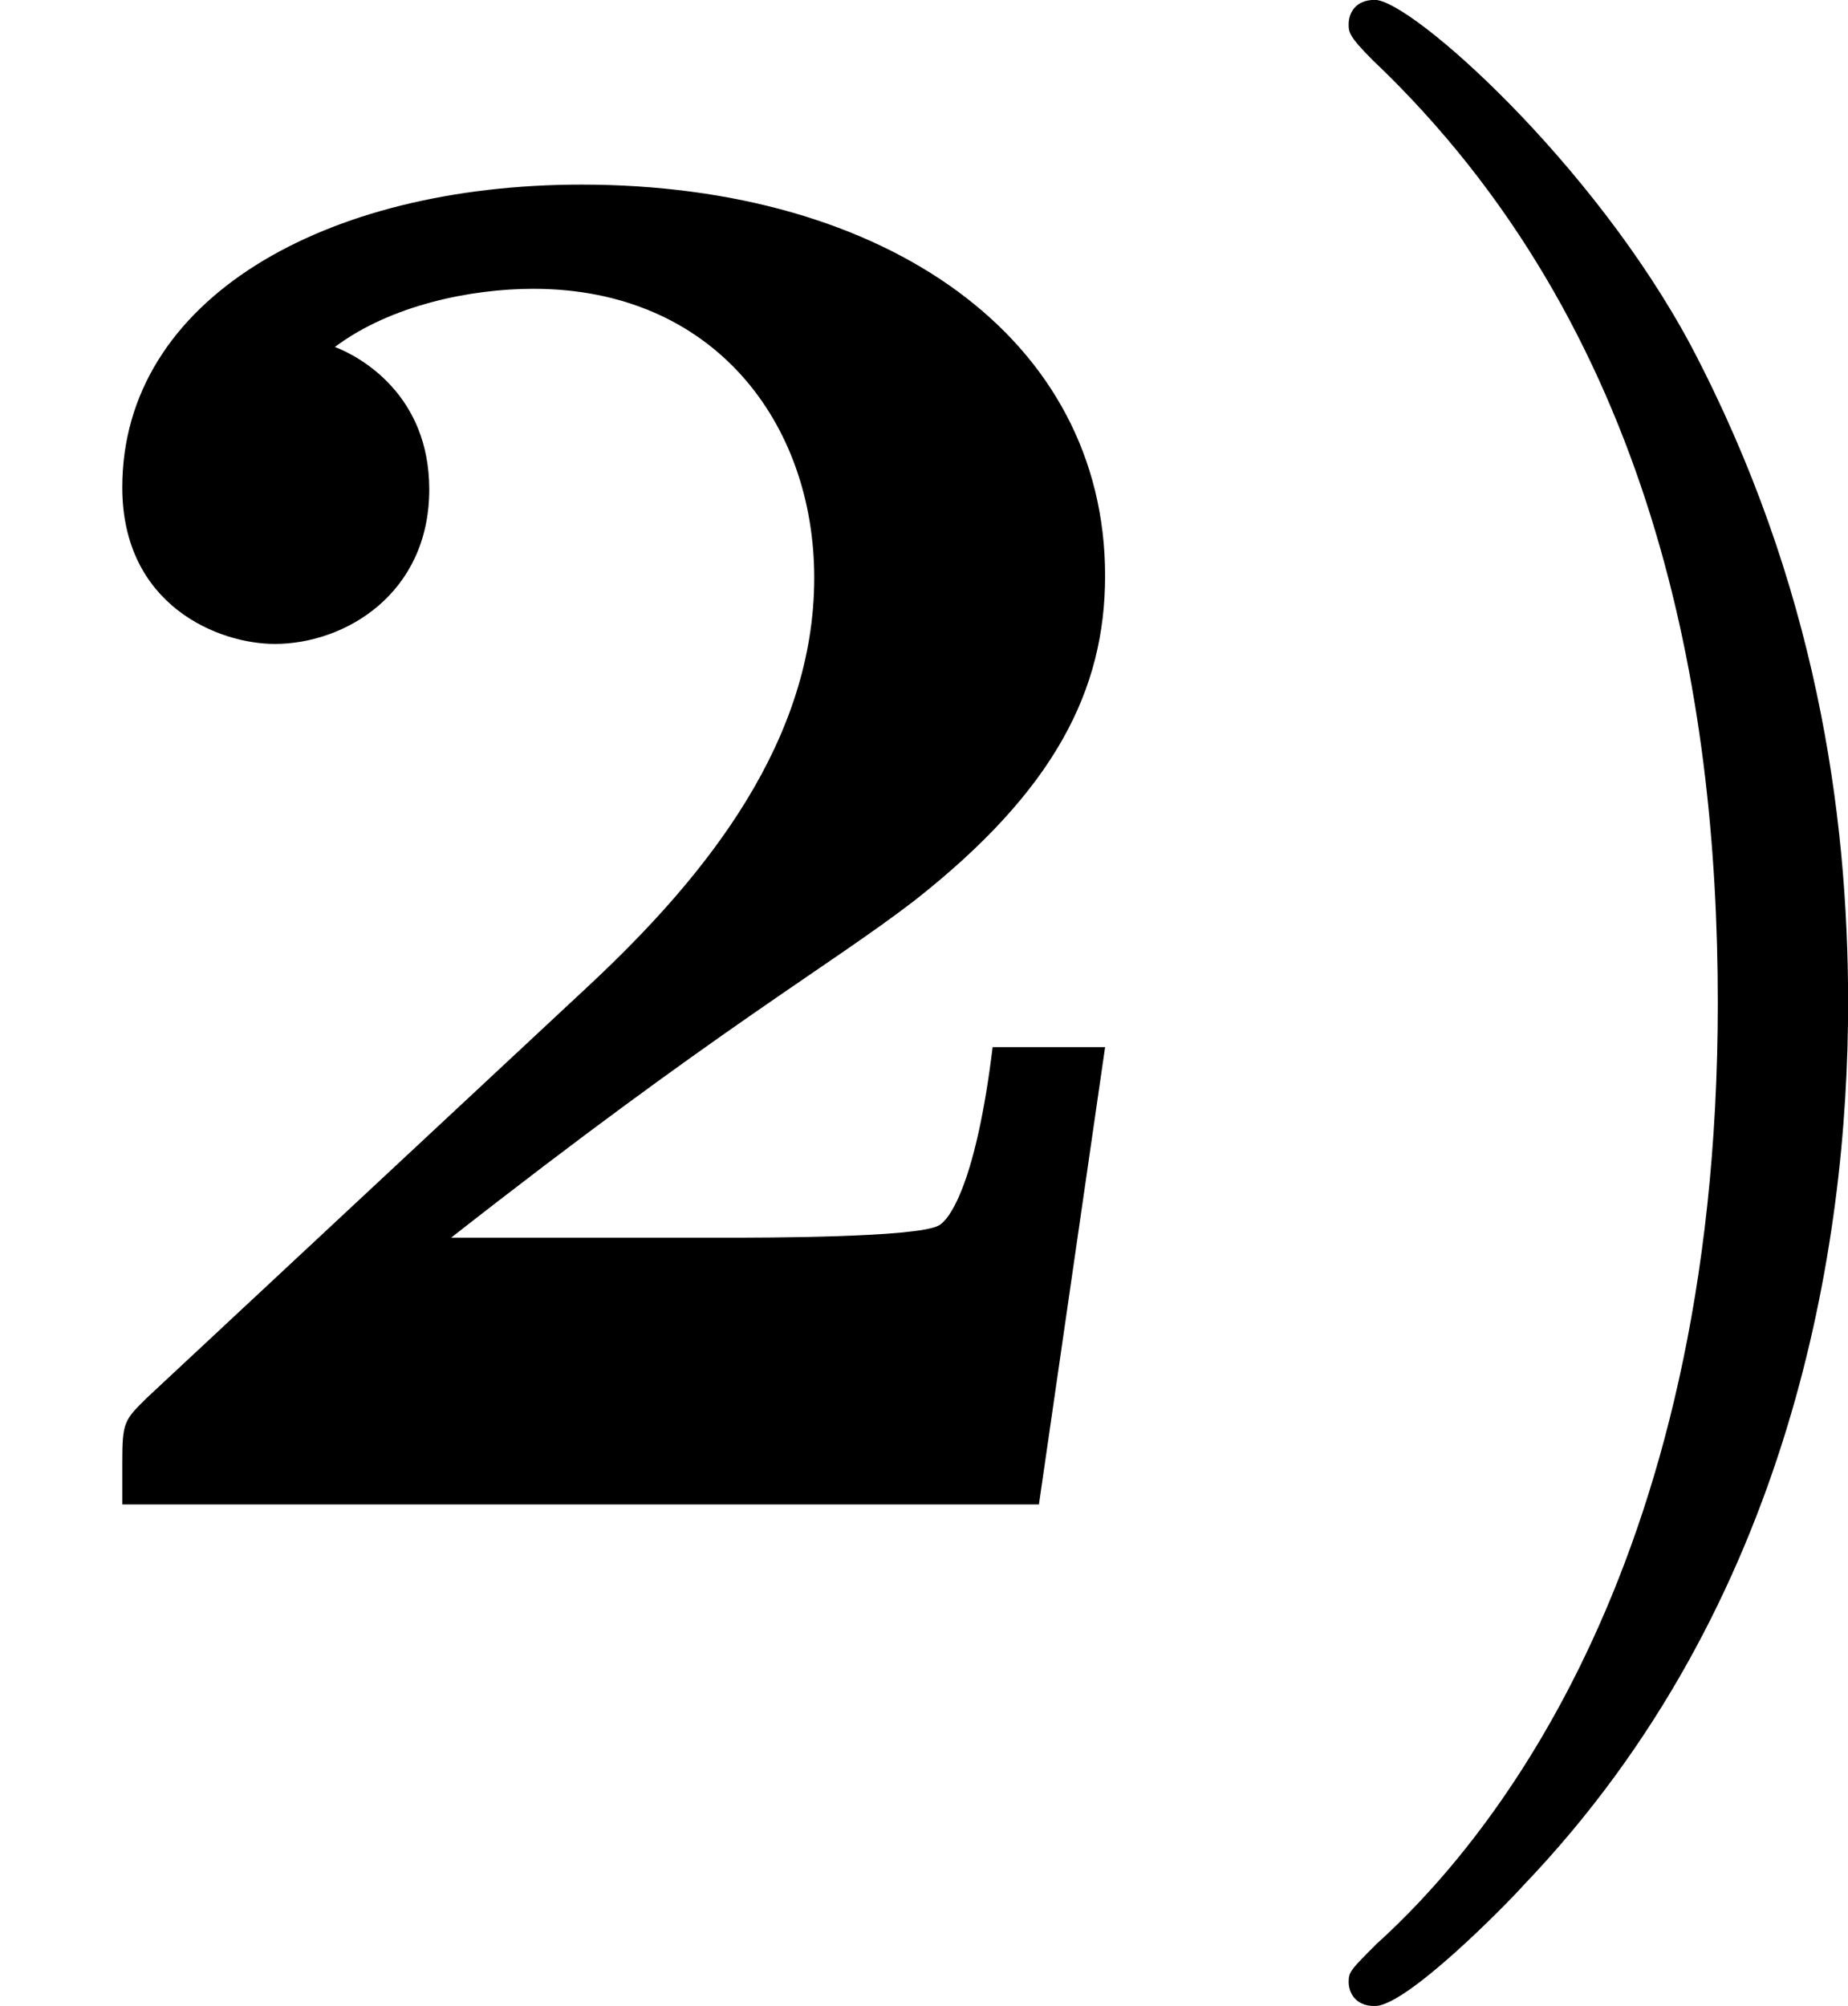
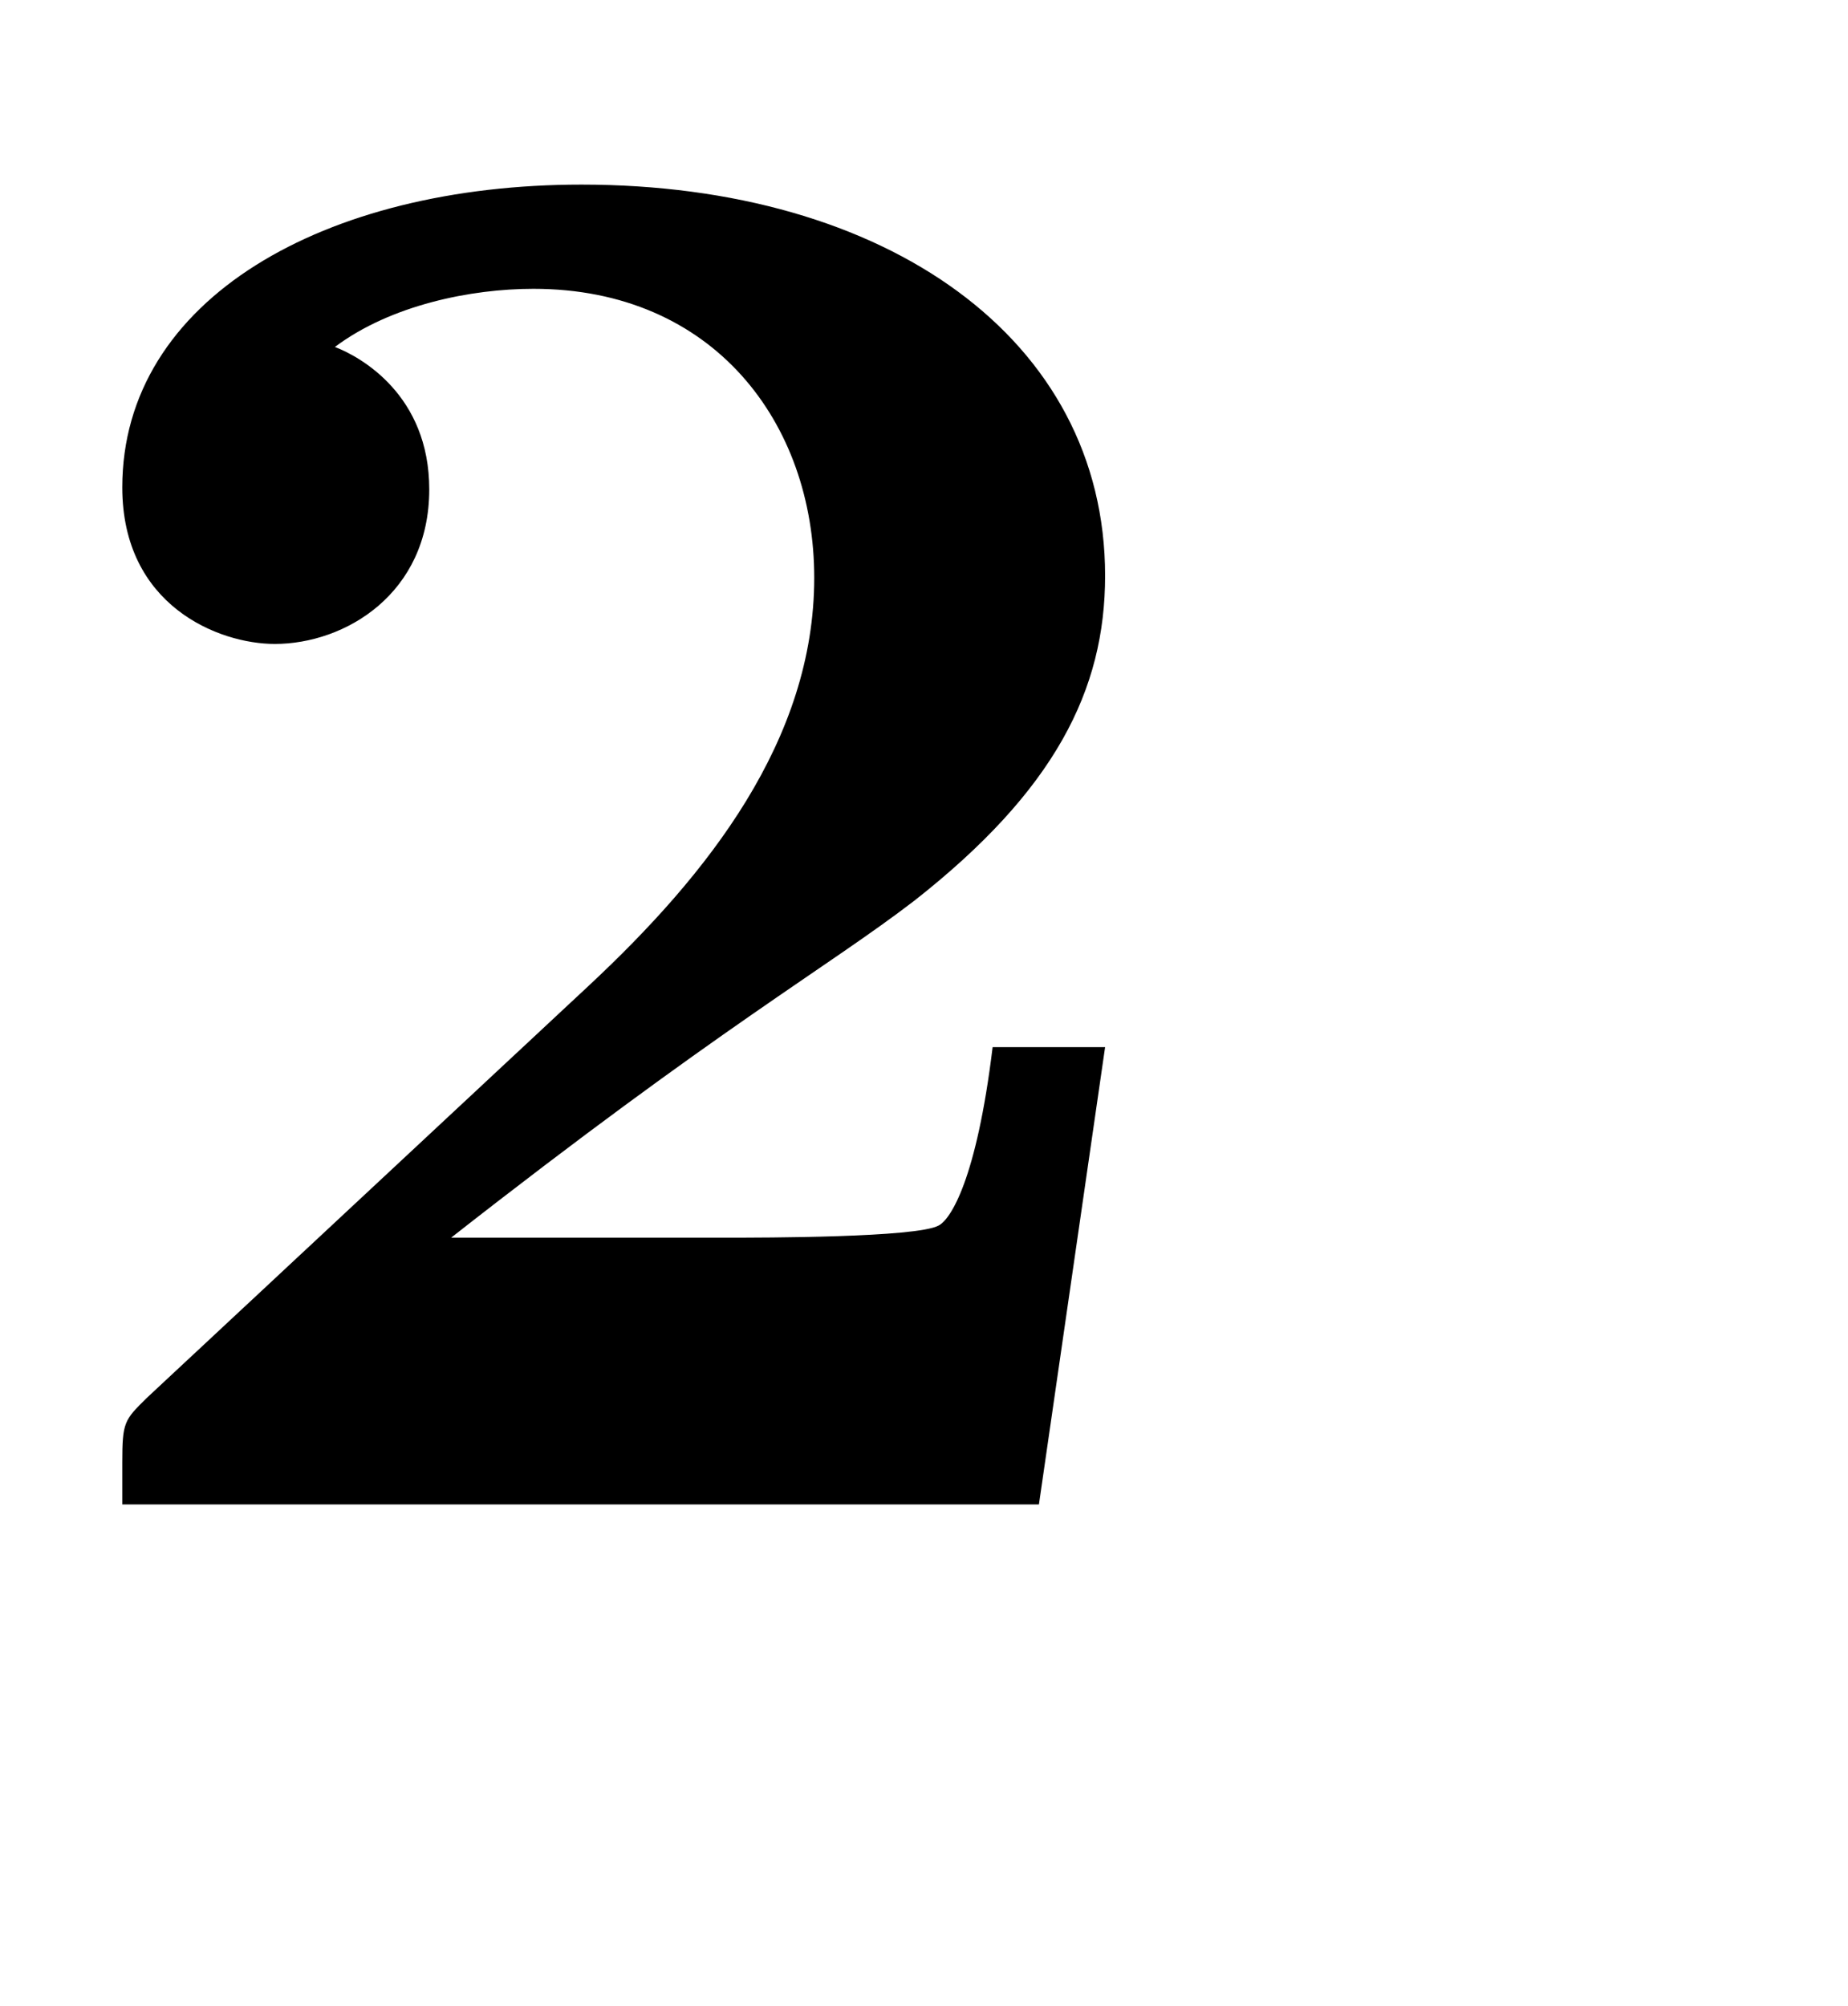
<svg xmlns="http://www.w3.org/2000/svg" xmlns:xlink="http://www.w3.org/1999/xlink" version="1.1" width="14.689pt" height="15.94pt" viewBox="327.884 1327.907 14.689 15.94">
  <defs>
-     <path id="g8-41" d="M2.463-1.993C2.463-2.75 2.335-3.658 1.841-4.599C1.451-5.332 .725-5.978 .582-5.978C.502-5.978 .478-5.922 .478-5.882C.478-5.85 .478-5.834 .574-5.738C1.69-4.678 1.945-3.22 1.945-1.993C1.945 .295 .996 1.379 .59 1.745C.486 1.849 .478 1.857 .478 1.897S.502 1.993 .582 1.993C.709 1.993 1.108 1.586 1.172 1.514C2.24 .399 2.463-1.036 2.463-1.993Z" />
    <path id="g0-50" d="M4.392-1.817H3.945C3.881-1.291 3.778-1.132 3.73-1.108C3.642-1.06 3.029-1.06 2.893-1.06H1.793C2.861-1.897 3.292-2.136 3.634-2.399C4.192-2.837 4.392-3.236 4.392-3.69C4.392-4.631 3.523-5.244 2.311-5.244C1.291-5.244 .486-4.79 .486-4.041C.486-3.571 .869-3.419 1.092-3.419C1.371-3.419 1.706-3.618 1.706-4.033C1.706-4.407 1.435-4.559 1.331-4.599C1.554-4.766 1.873-4.83 2.12-4.83C2.837-4.83 3.236-4.296 3.236-3.682C3.236-3.037 2.813-2.503 2.343-2.064L.582-.422C.494-.335 .486-.327 .486-.167V0H4.129L4.392-1.817Z" />
  </defs>
  <g id="page32" transform="matrix(2 0 0 2 0 0)">
    <use x="163.942" y="669.931" xlink:href="#g0-50" />
    <use x="168.824" y="669.931" xlink:href="#g8-41" />
  </g>
</svg>